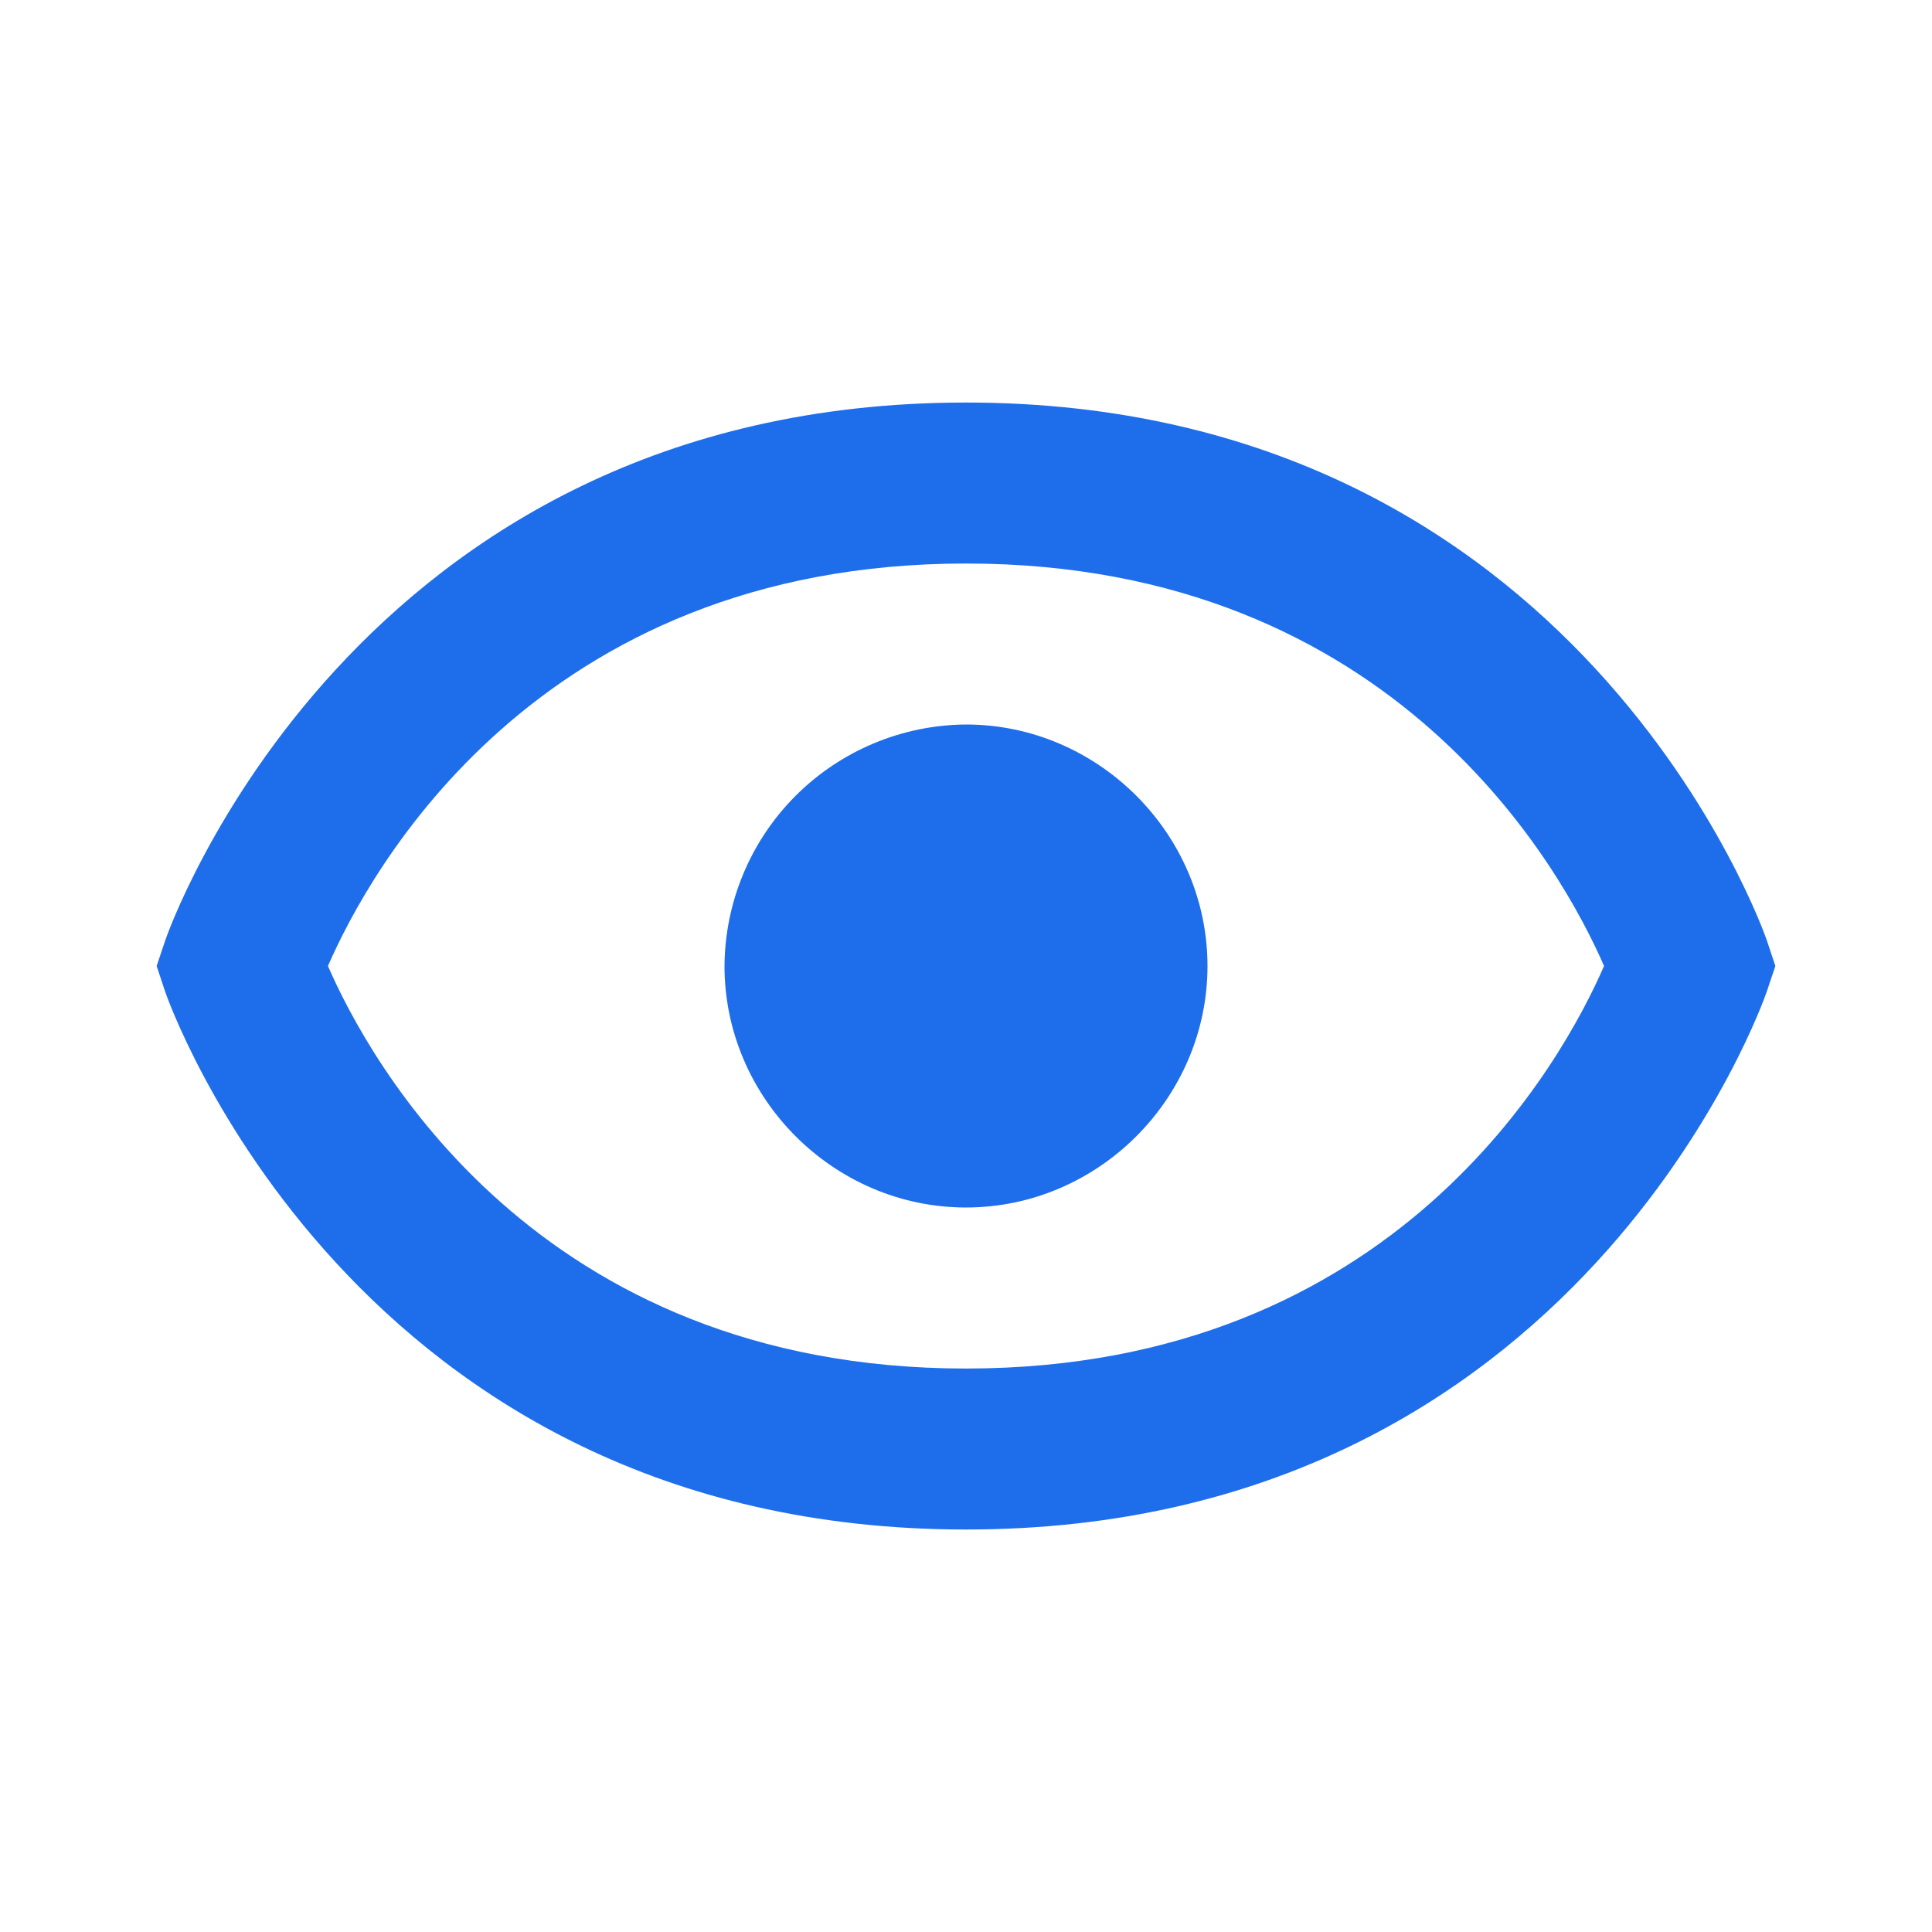
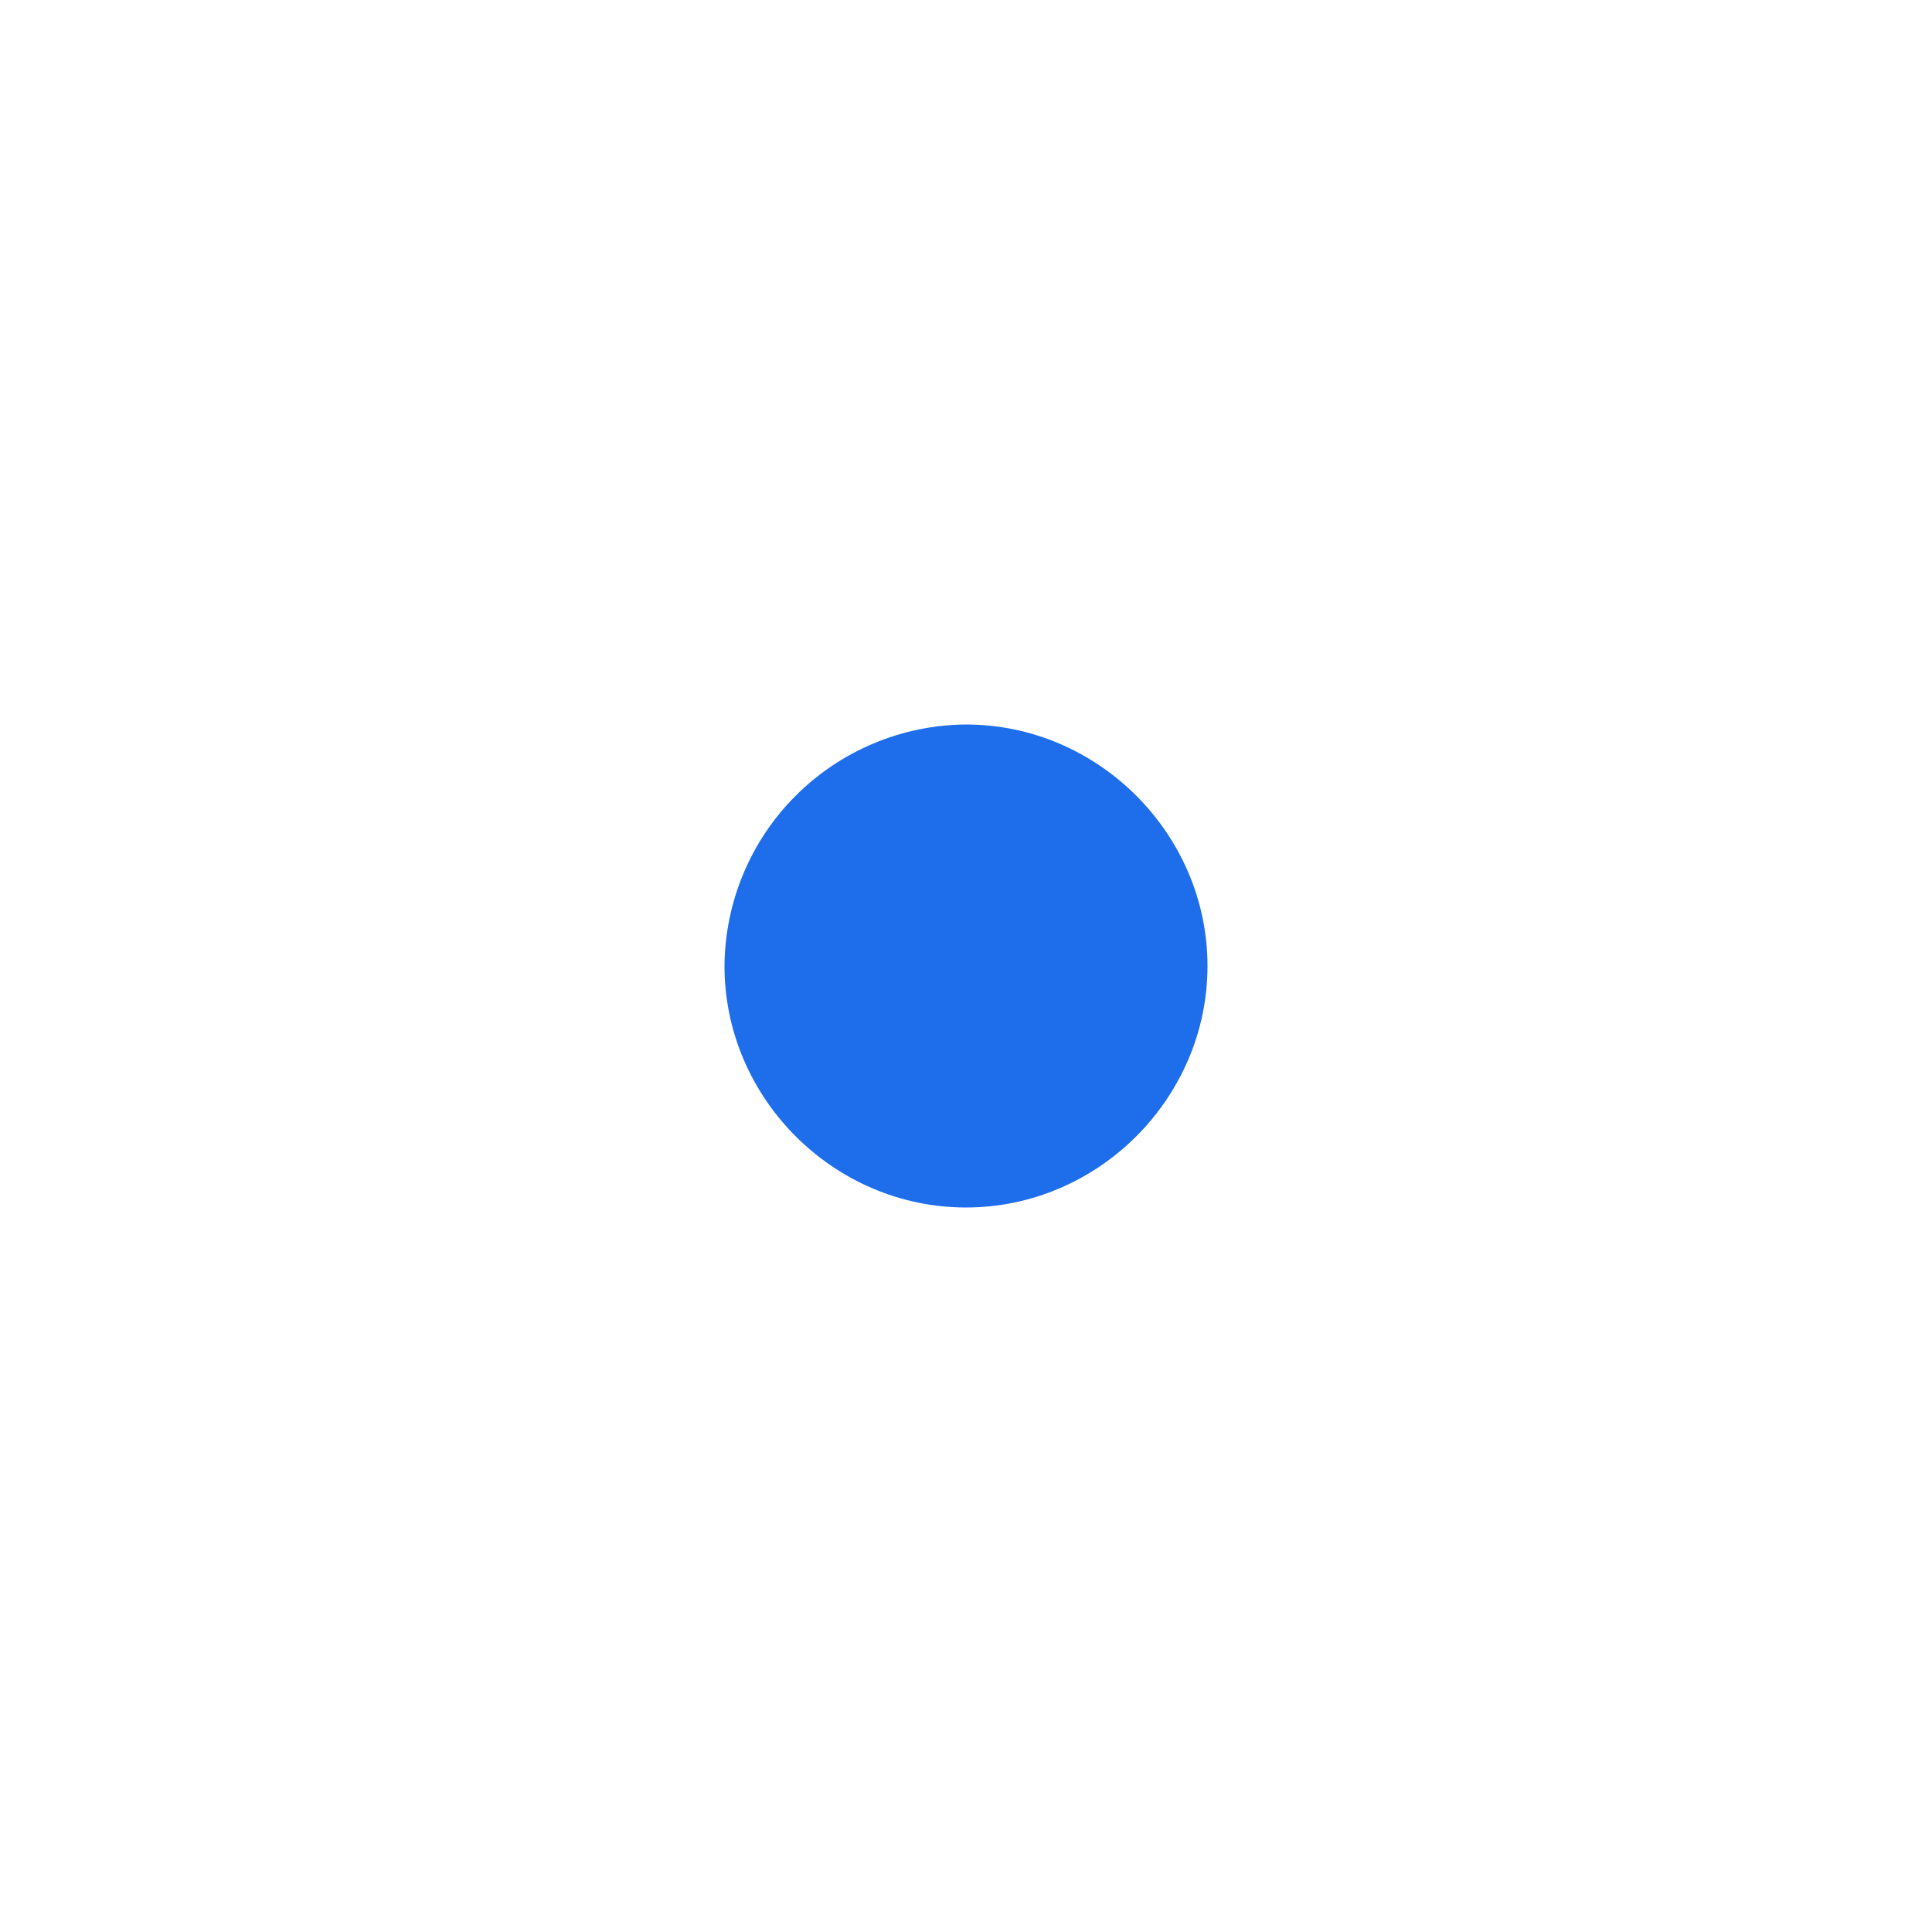
<svg xmlns="http://www.w3.org/2000/svg" width="40" height="40" viewBox="0 0 40 40" fill="none">
  <path d="M20 15C18.677 15.009 17.41 15.539 16.474 16.474C15.538 17.41 15.009 18.677 15 20C15 22.737 17.263 25 20 25C22.735 25 25 22.737 25 20C25 17.265 22.735 15 20 15Z" fill="#1E6EEB" />
-   <path d="M20 8.334C7.278 8.334 3.455 19.362 3.42 19.474L3.243 20L3.418 20.527C3.455 20.639 7.278 31.667 20 31.667C32.722 31.667 36.545 20.639 36.58 20.527L36.757 20L36.582 19.474C36.545 19.362 32.722 8.334 20 8.334ZM20 28.334C11.082 28.334 7.627 21.924 6.79 20C7.63 18.07 11.087 11.667 20 11.667C28.918 11.667 32.373 18.077 33.21 20C32.37 21.93 28.913 28.334 20 28.334Z" fill="#1E6EEB" />
</svg>